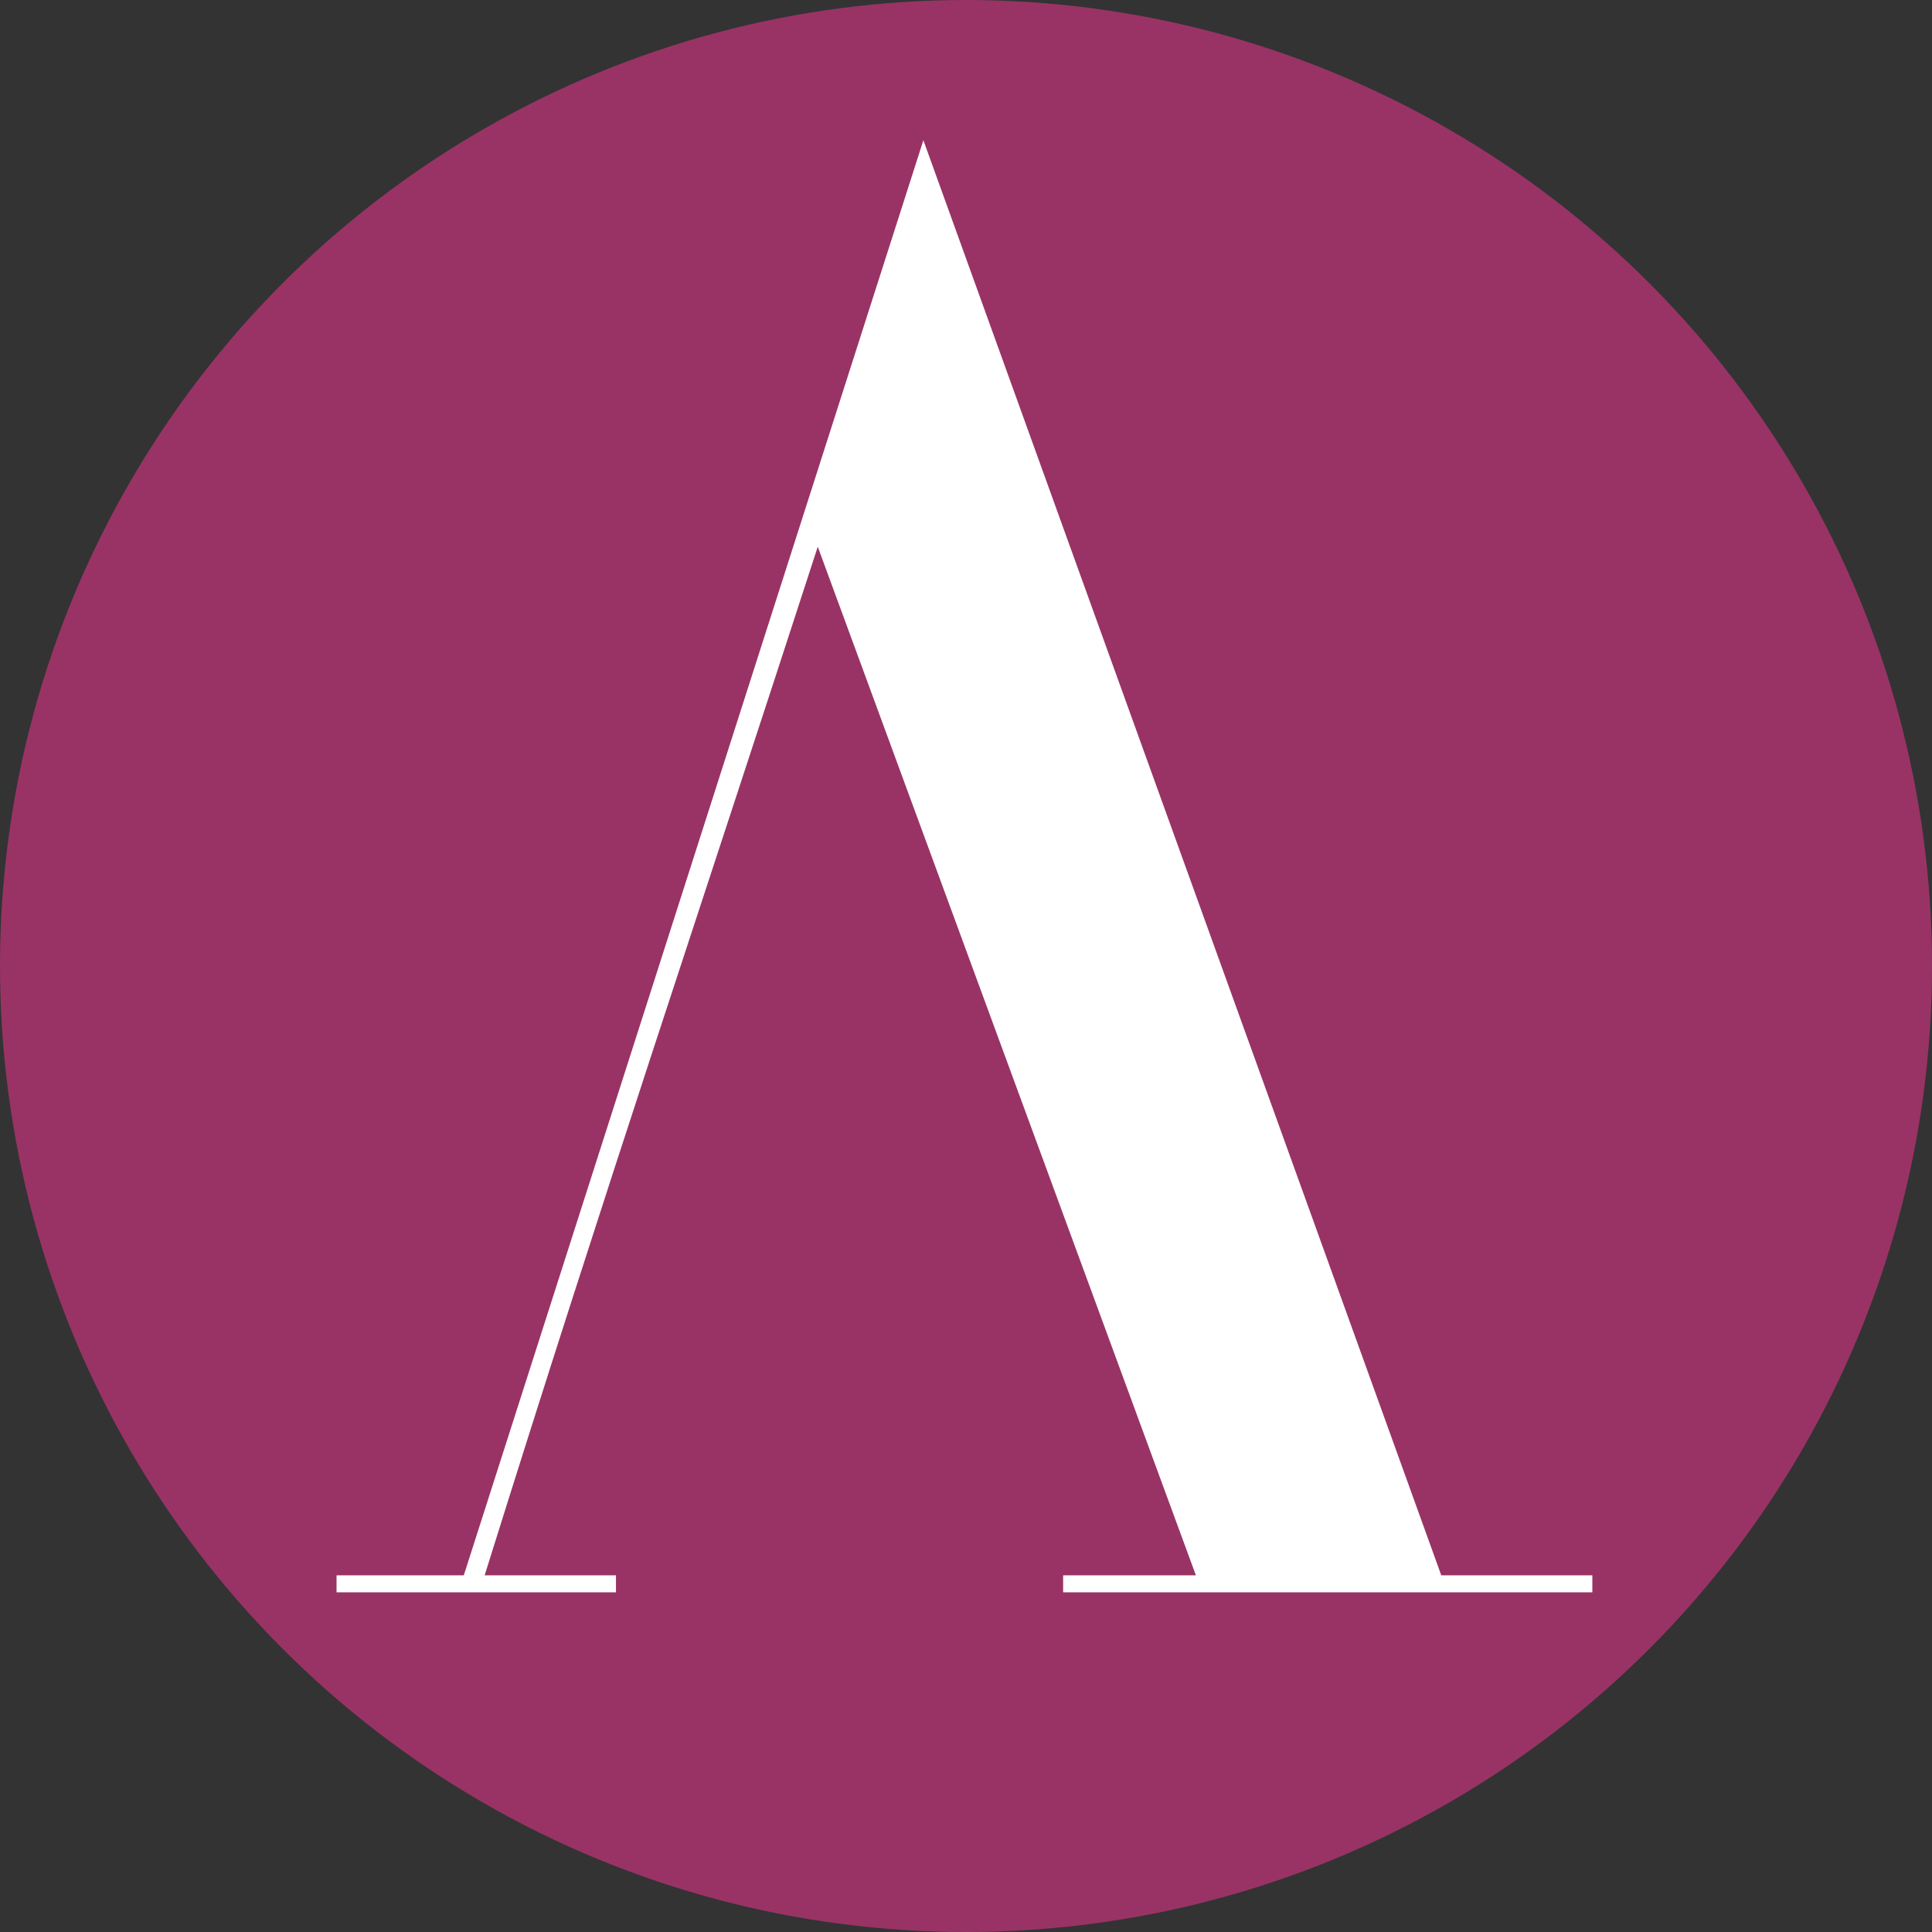
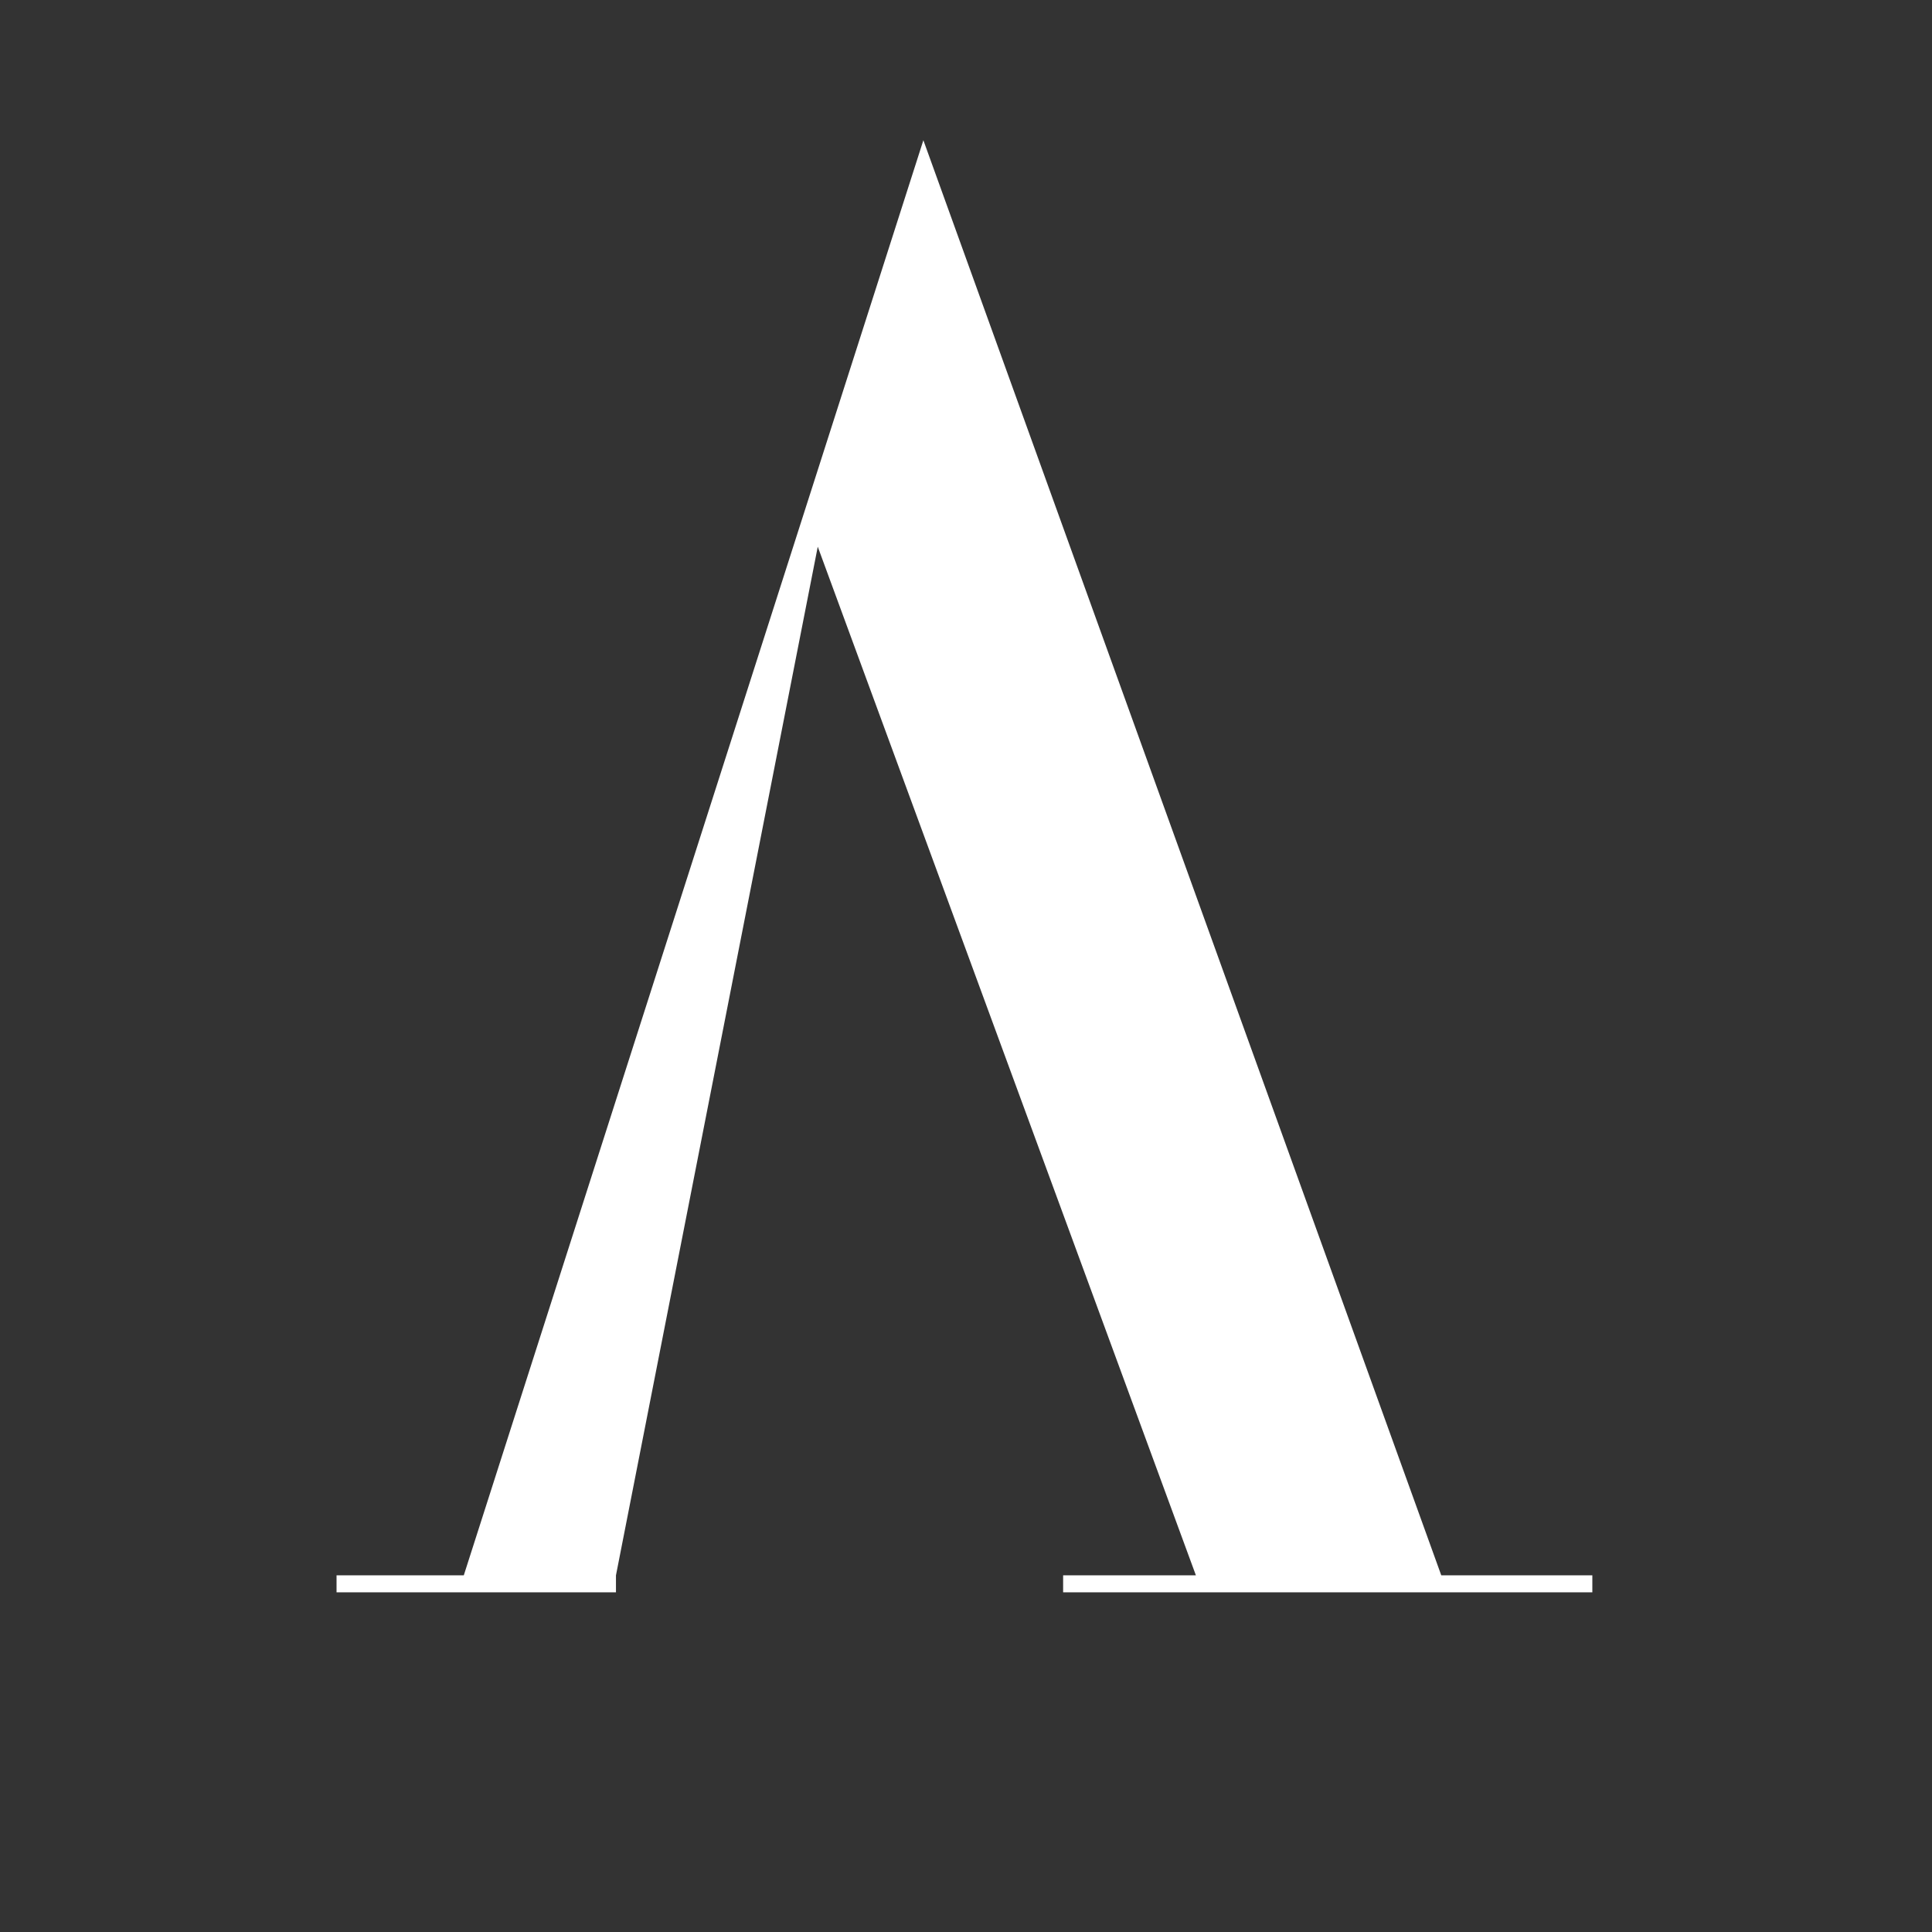
<svg xmlns="http://www.w3.org/2000/svg" width="620" height="620" viewBox="0 0 620 620" fill="none">
  <rect x="0" y="0" width="620" height="620" fill="#333333" stroke="none" />
-   <circle cx="310" cy="310" r="310" fill="#993365" />
-   <path d="M462.52 505.541L511 505.541L511 511L341.17 511L341.17 505.541L383.776 505.541L262.429 175.449C224.483 292.468 195.087 378.968 155.527 505.541L197.67 505.541L197.67 511L108 511L108 505.541L148.835 505.541L296.32 45L462.52 505.541Z" fill="white" />
+   <path d="M462.52 505.541L511 505.541L511 511L341.17 511L341.17 505.541L383.776 505.541L262.429 175.449L197.67 505.541L197.67 511L108 511L108 505.541L148.835 505.541L296.32 45L462.52 505.541Z" fill="white" />
</svg>